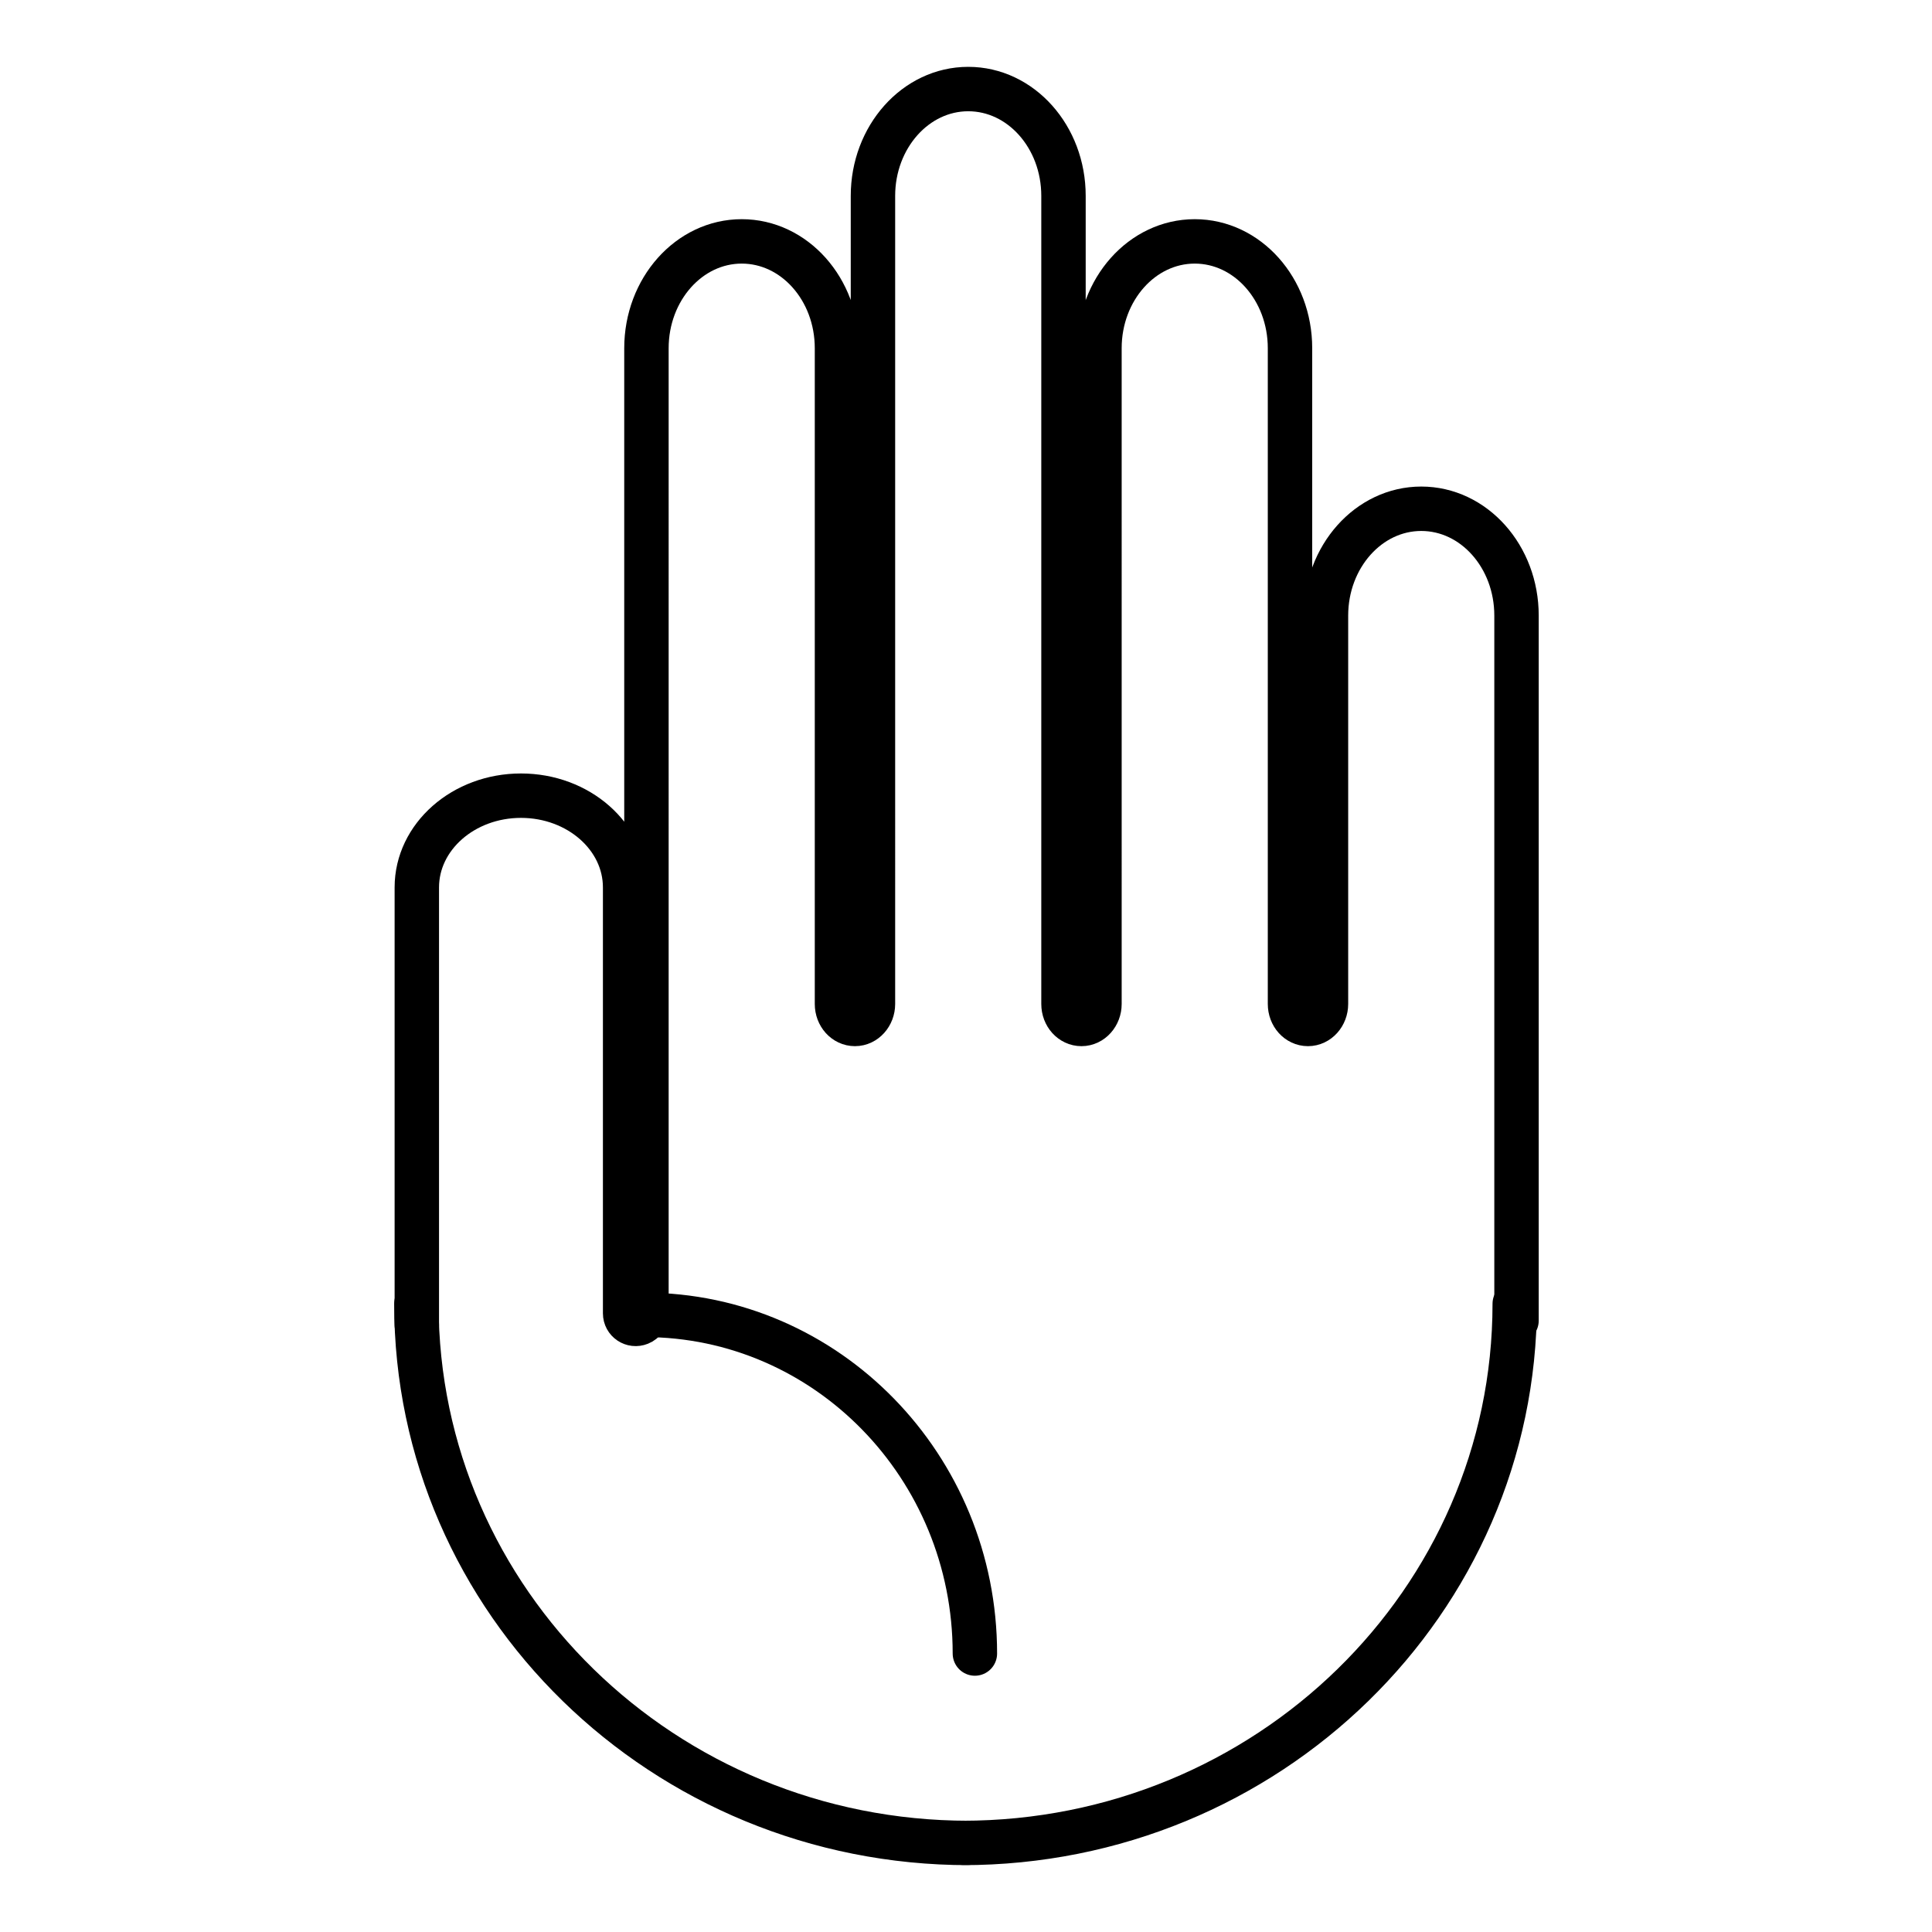
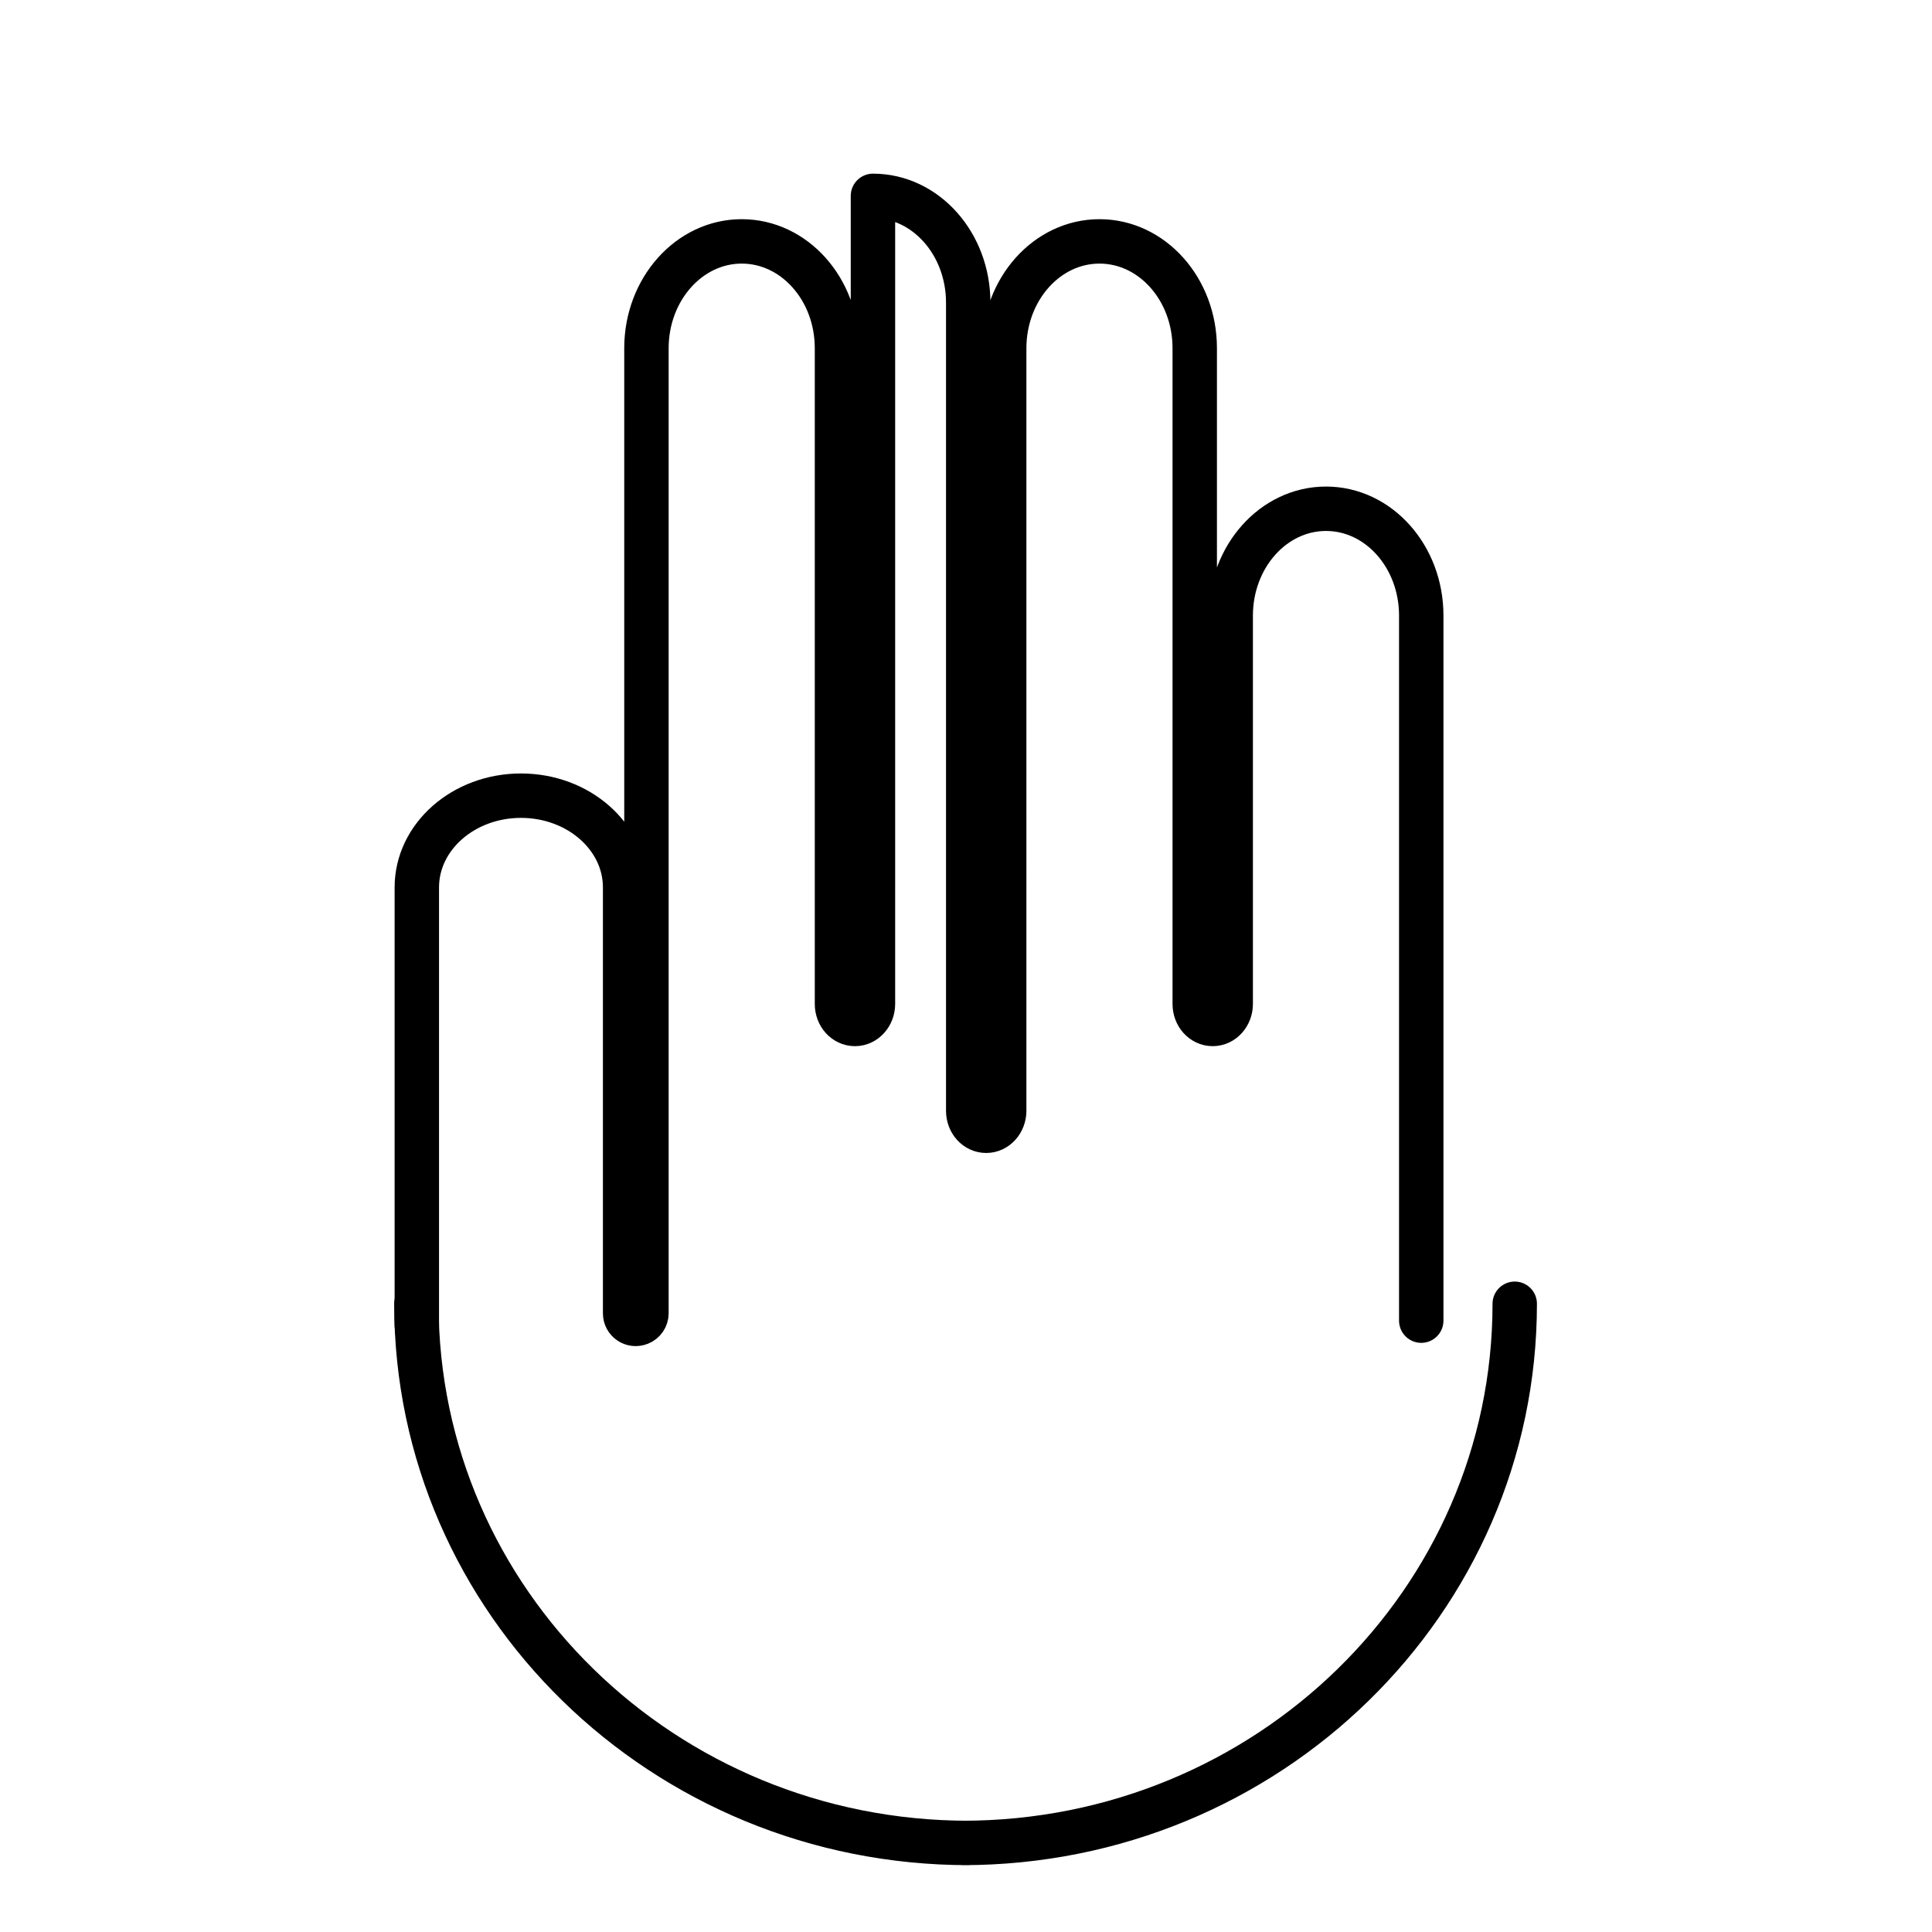
<svg xmlns="http://www.w3.org/2000/svg" id="uuid-62a3bf87-f7cf-41d1-b3bc-515115da5cd2" width="87" height="87" viewBox="0 0 87 87">
  <path d="M18.75,58.71c0,13.41,11.13,24.28,24.87,24.28h-.28c13.73,0,24.87-10.87,24.87-24.28" style="fill:none; stroke:#000; stroke-linecap:round; stroke-linejoin:round; stroke-width:2px;" />
-   <path d="M18.77,59.67v-19.71c0-2.28,2.1-4.13,4.69-4.13h0c2.59,0,4.69,1.85,4.69,4.13v19.18c0,.34.34.57.66.44h0c.18-.07.3-.25.3-.44V15.68c0-2.65,1.92-4.81,4.29-4.81h0c2.37,0,4.29,2.15,4.29,4.81v29.53c0,.5.36.9.81.9h0c.45,0,.81-.41.81-.9V8.82c0-2.65,1.92-4.81,4.29-4.81h0c2.37,0,4.29,2.15,4.29,4.81v36.39c0,.5.36.9.81.9h0c.45,0,.81-.41.81-.9V15.68c0-2.65,1.92-4.81,4.29-4.81h0c2.37,0,4.29,2.15,4.29,4.81v29.53c0,.5.36.9.81.9h0c.45,0,.81-.41.81-.9v-17.49c0-2.65,1.92-4.81,4.29-4.81h0c2.37,0,4.29,2.15,4.29,4.81v31.75" style="fill:none; stroke:#000; stroke-linecap:round; stroke-linejoin:round; stroke-width:2px;" />
-   <path d="M29.01,59.21c8.22,0,14.89,6.83,14.89,15.25" style="fill:none; stroke:#000; stroke-linecap:round; stroke-linejoin:round; stroke-width:2px;" />
+   <path d="M18.77,59.67v-19.71c0-2.28,2.1-4.13,4.69-4.13h0c2.59,0,4.69,1.85,4.69,4.13v19.18c0,.34.34.57.66.44h0c.18-.07.3-.25.3-.44V15.68c0-2.65,1.92-4.81,4.29-4.81h0c2.37,0,4.29,2.15,4.29,4.81v29.53c0,.5.36.9.81.9h0c.45,0,.81-.41.81-.9V8.82h0c2.37,0,4.29,2.15,4.29,4.81v36.39c0,.5.36.9.81.9h0c.45,0,.81-.41.81-.9V15.68c0-2.65,1.92-4.81,4.29-4.81h0c2.37,0,4.29,2.15,4.29,4.81v29.53c0,.5.36.9.81.9h0c.45,0,.81-.41.81-.9v-17.49c0-2.65,1.92-4.81,4.29-4.81h0c2.37,0,4.29,2.15,4.29,4.81v31.75" style="fill:none; stroke:#000; stroke-linecap:round; stroke-linejoin:round; stroke-width:2px;" />
</svg>